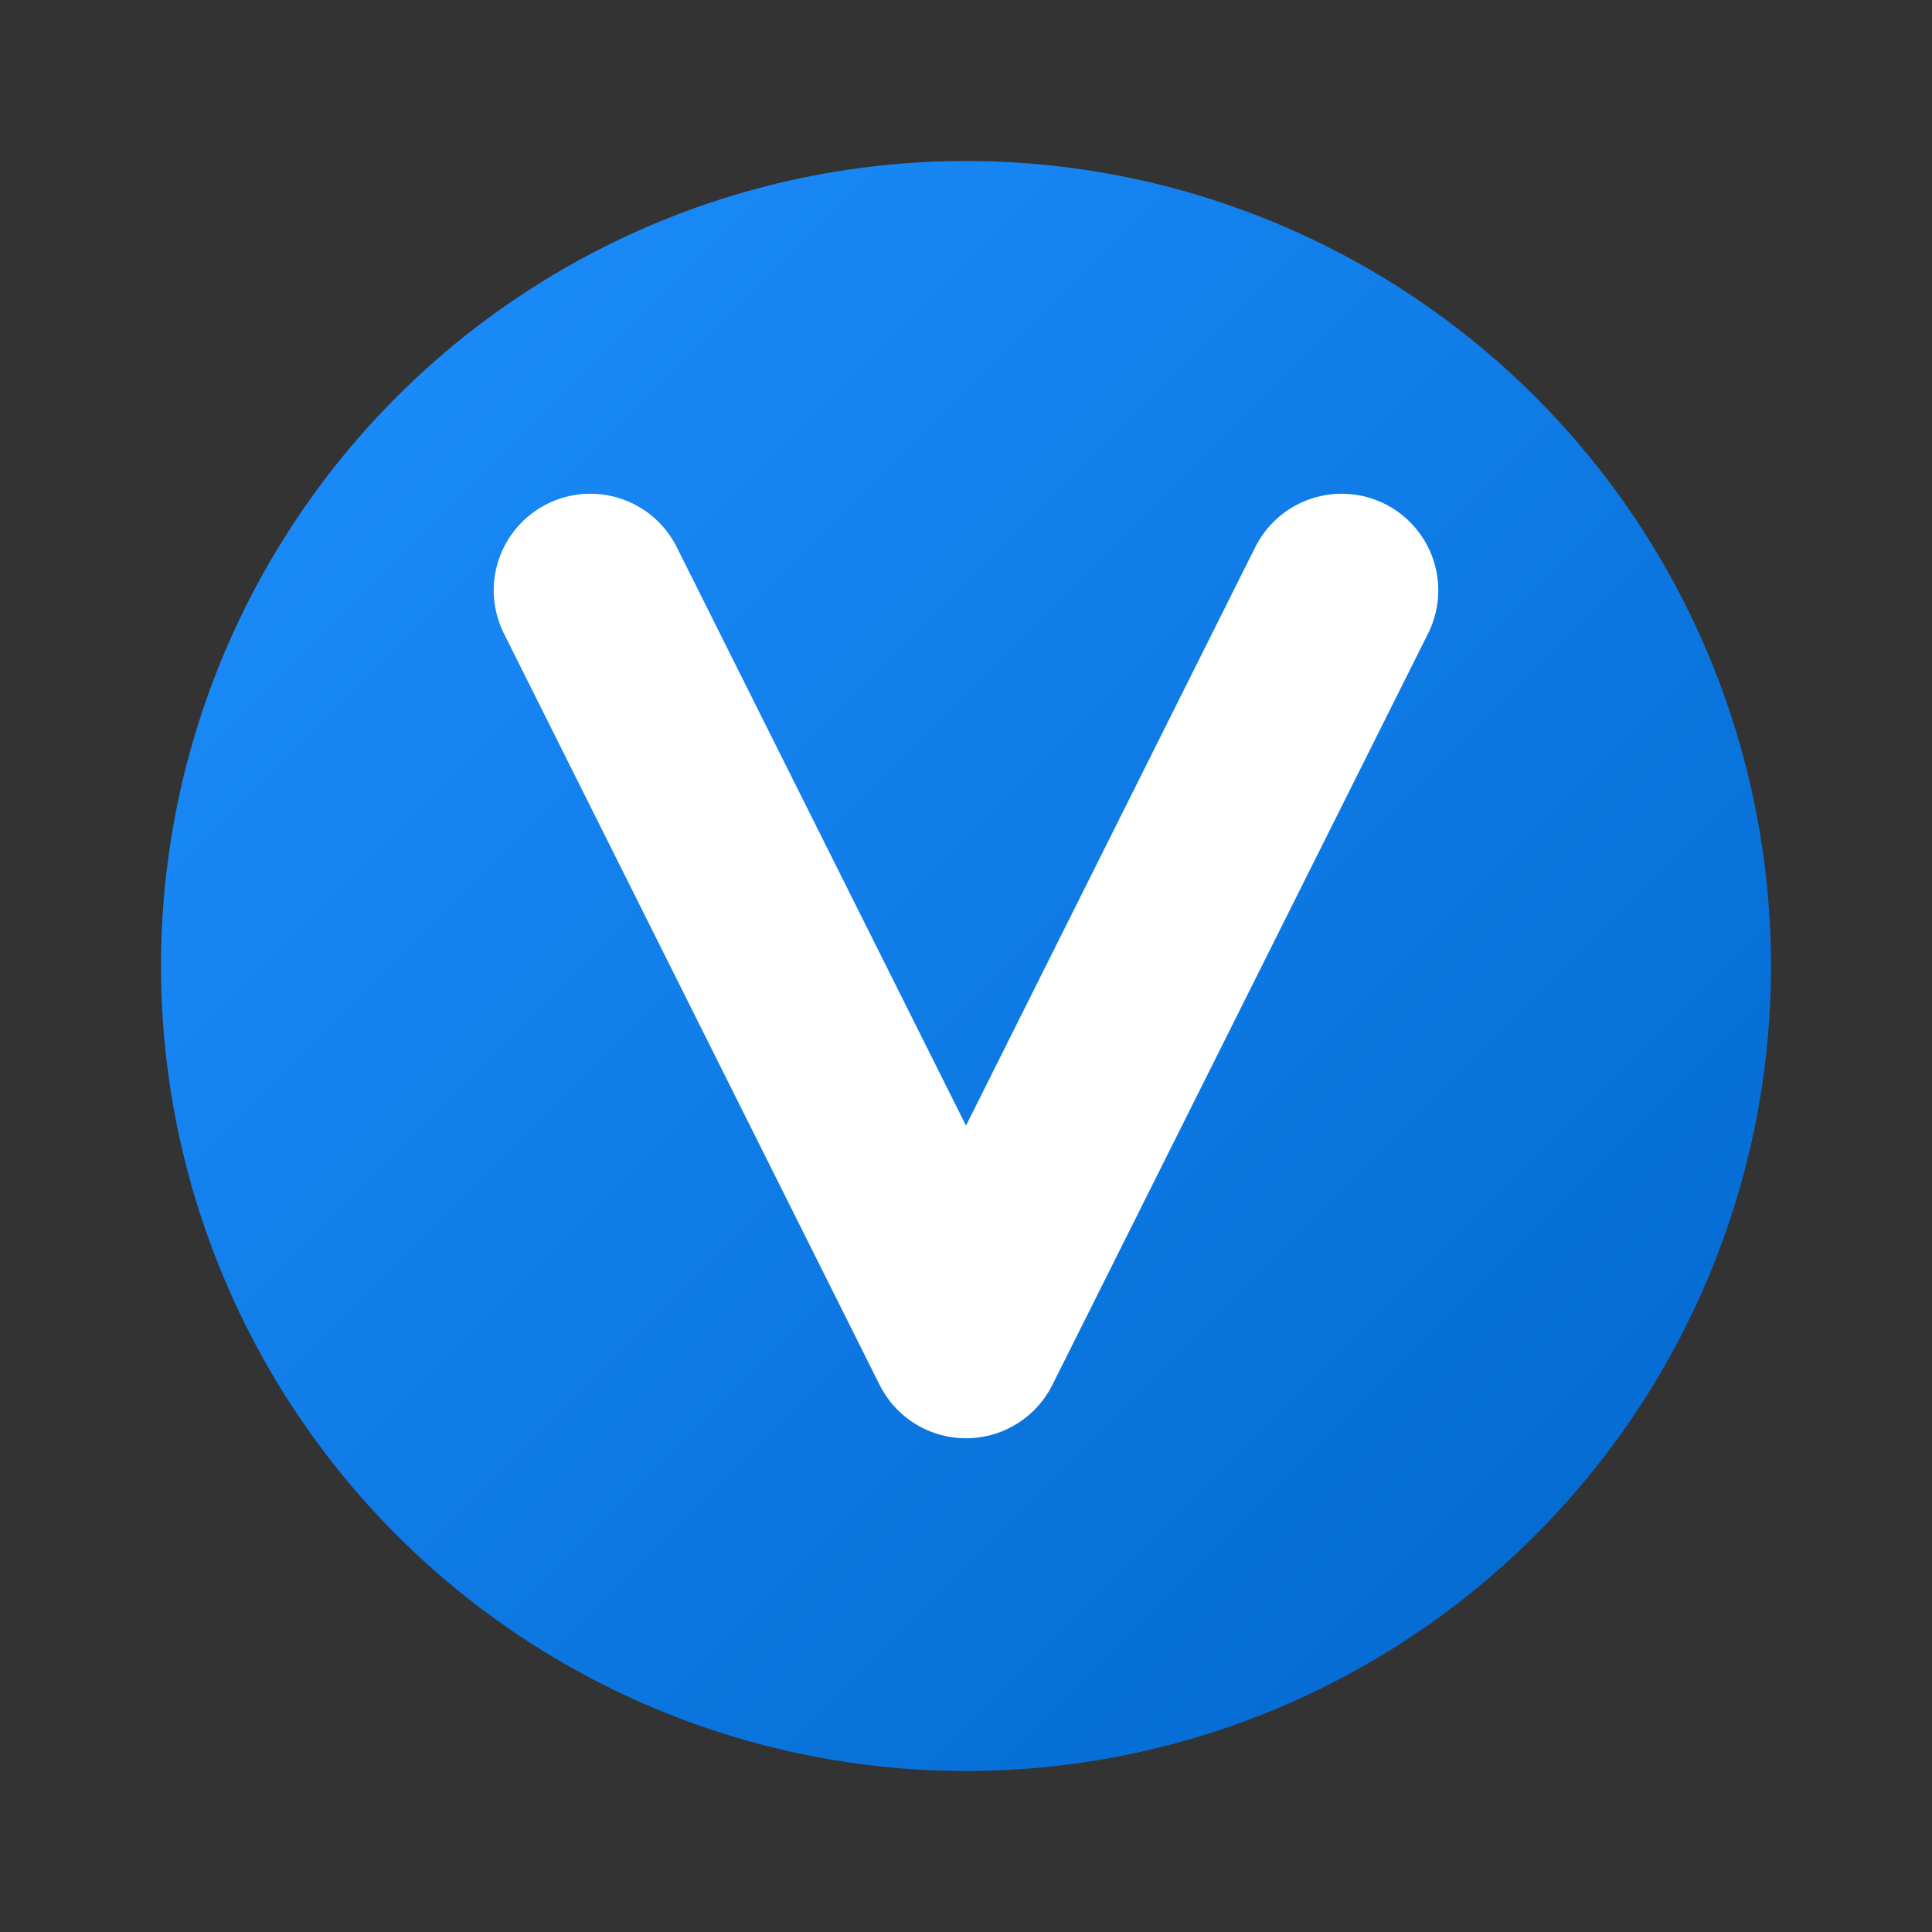
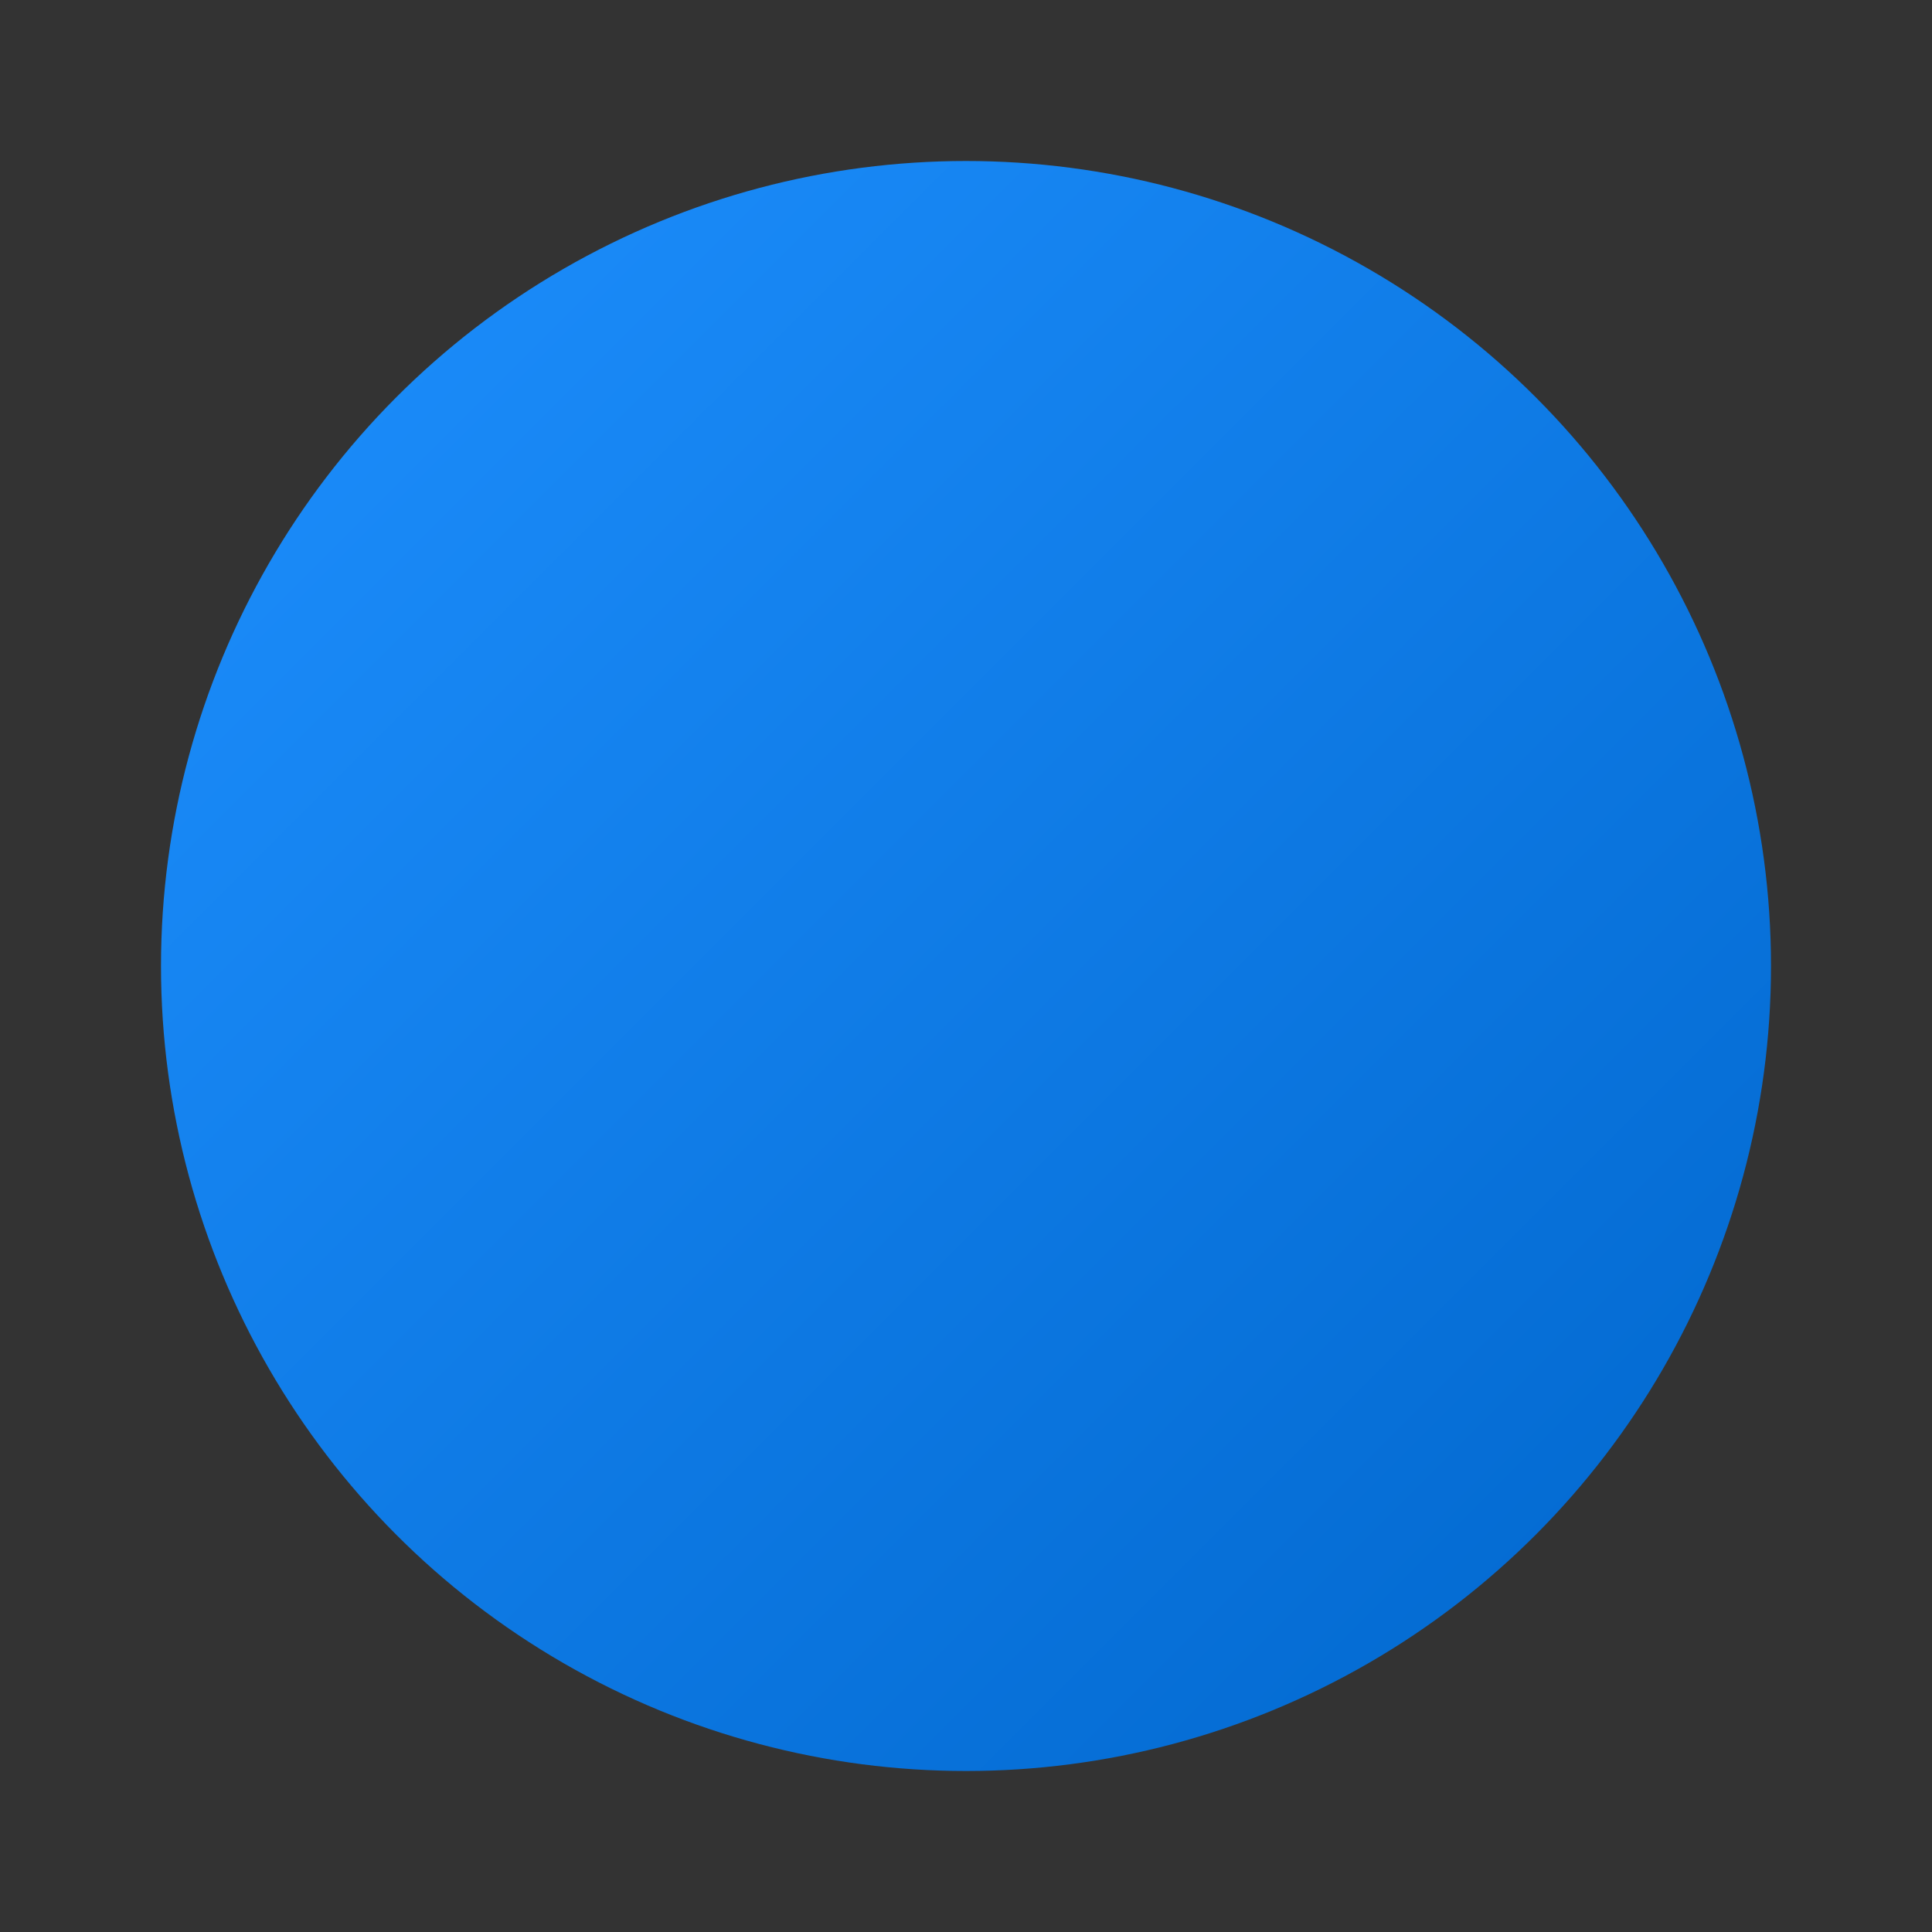
<svg xmlns="http://www.w3.org/2000/svg" viewBox="0 0 180 180" fill="none">
  <rect x="0" y="0" width="180" height="180" fill="#333333" stroke="none" />
  <defs>
    <linearGradient id="blueGradient" x1="0%" y1="0%" x2="100%" y2="100%">
      <stop offset="0%" style="stop-color:#1E90FF;stop-opacity:1" />
      <stop offset="100%" style="stop-color:#0066CC;stop-opacity:1" />
    </linearGradient>
  </defs>
  <circle cx="90" cy="90" r="75" fill="url(#blueGradient)" />
-   <path d="M 55 55 L 90 125 L 125 55" stroke="white" stroke-width="18" stroke-linecap="round" stroke-linejoin="round" fill="none" />
</svg>